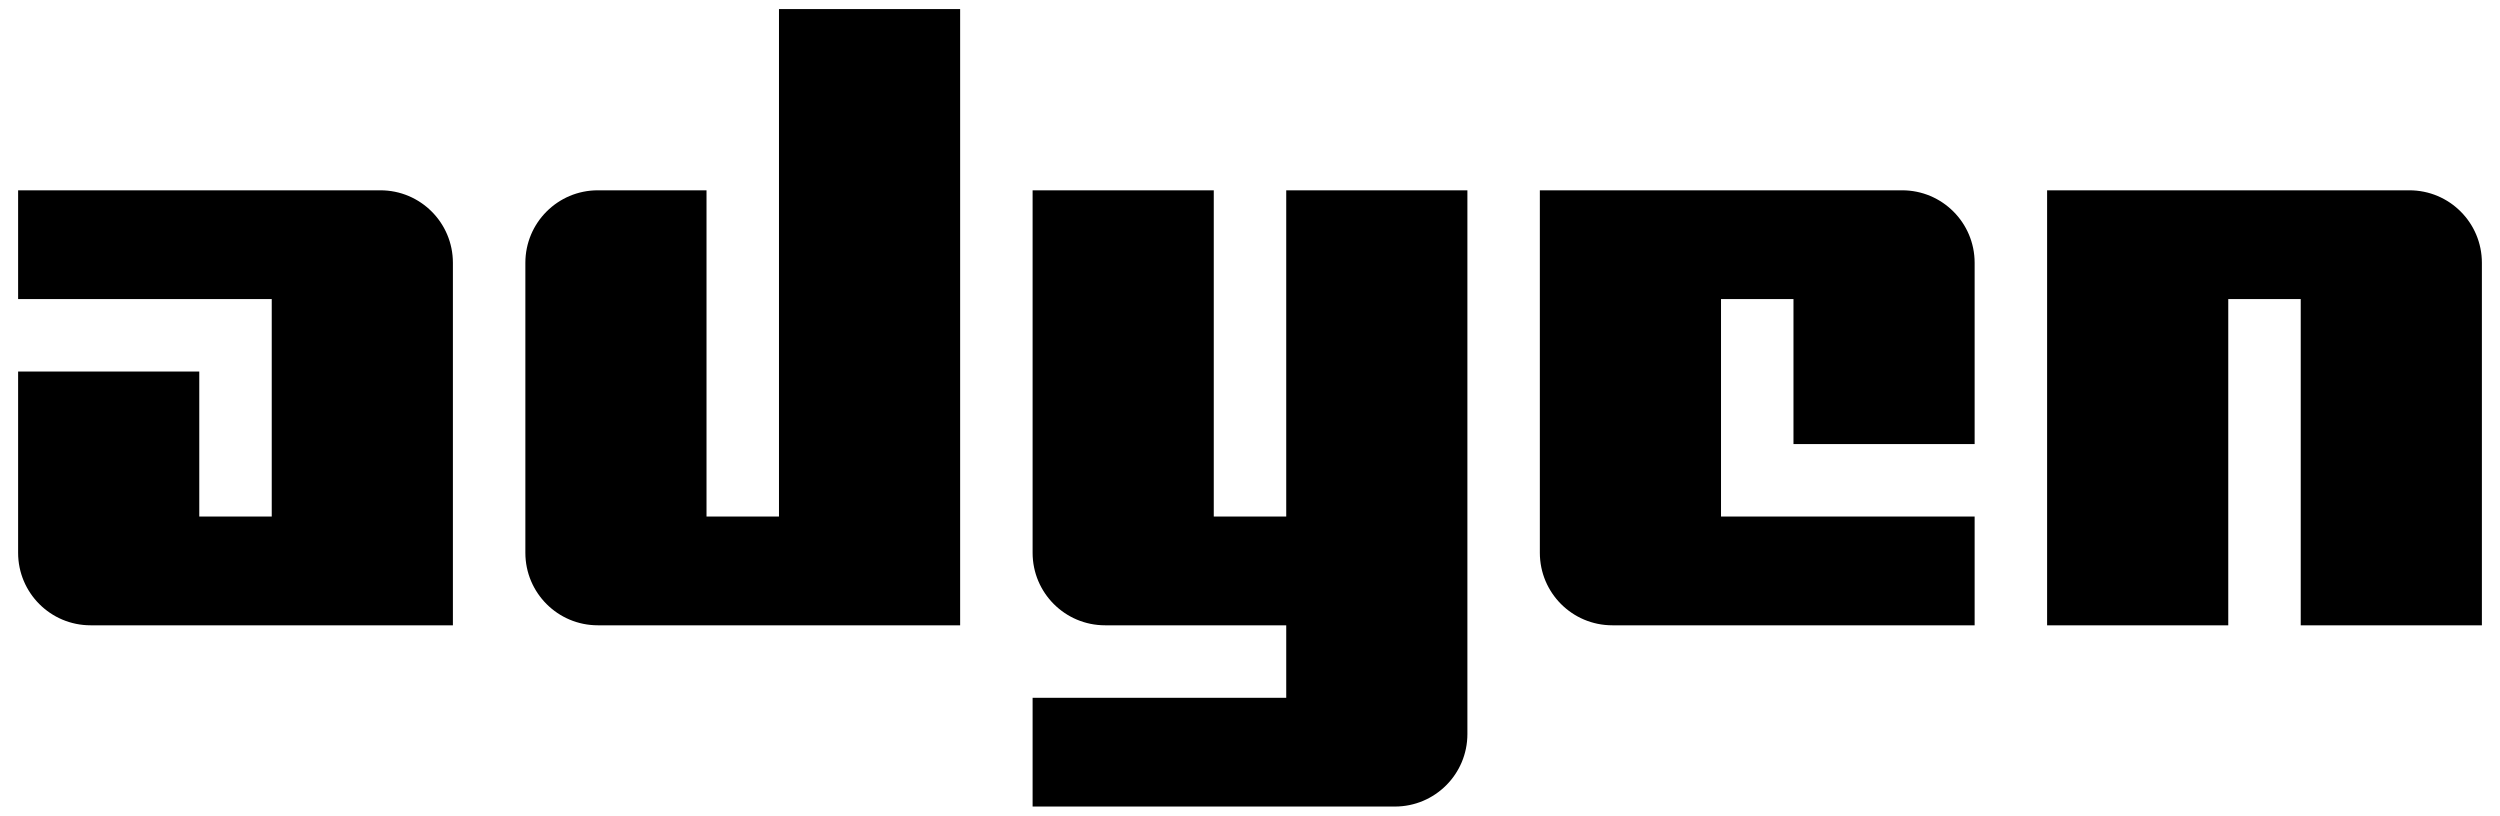
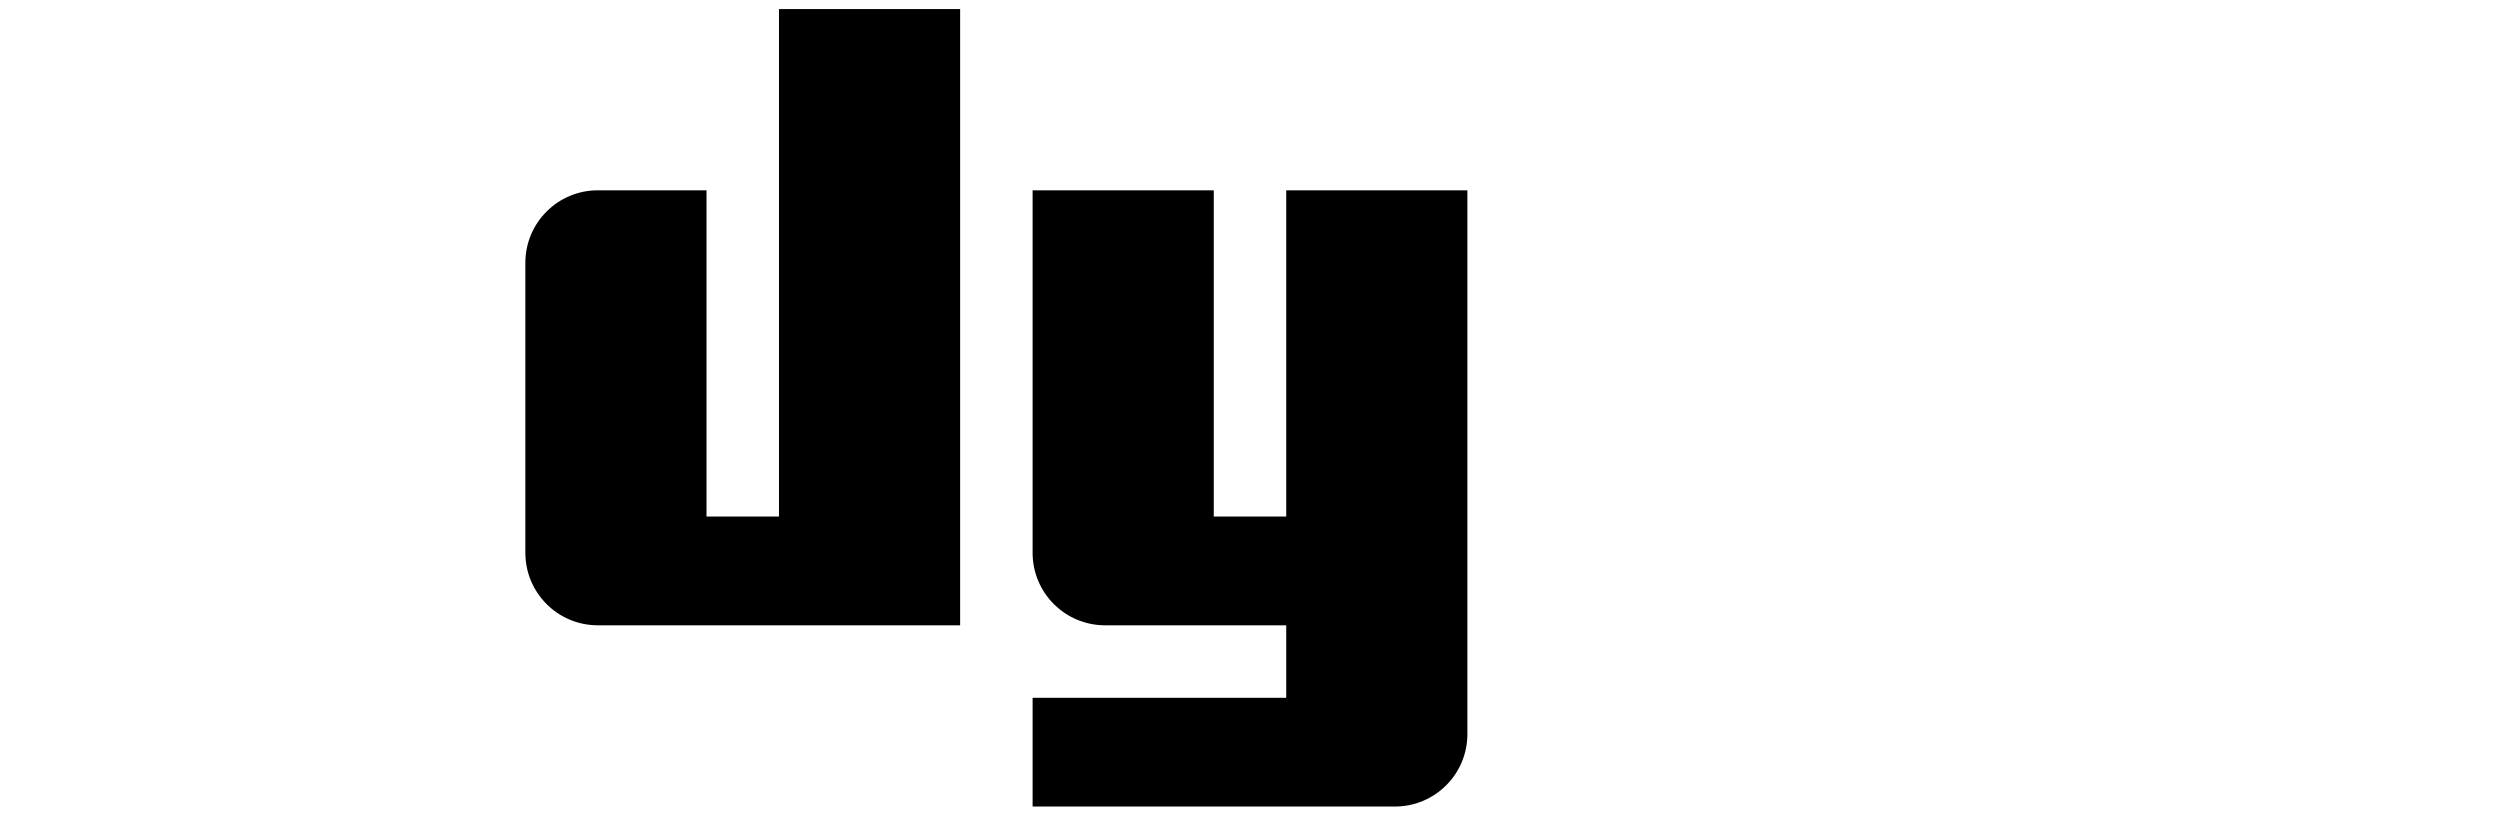
<svg xmlns="http://www.w3.org/2000/svg" width="282" height="92" viewBox="0 0 282 92" fill="none">
-   <path d="M2.043 21.467H42.913C47.429 21.467 51.087 25.126 51.087 29.645V70.534H10.217C5.701 70.534 2.043 66.874 2.043 62.356V41.911H22.478V58.267H30.652V33.733H2.043V21.467Z" fill="black" />
-   <path d="M230.913 21.467V70.534H251.348V33.733H259.522V70.534H279.957V29.645C279.957 25.126 276.299 21.467 271.783 21.467H230.913Z" fill="black" />
  <path d="M116.478 90.978H157.347C161.864 90.978 165.522 87.318 165.522 82.8V21.467H145.087V58.267H136.913V21.467H116.478V62.356C116.478 66.874 120.136 70.534 124.652 70.534H145.087V78.711H116.478V90.978Z" fill="black" />
-   <path d="M222.739 70.534H181.869C177.353 70.534 173.695 66.874 173.695 62.356V21.467H214.565C219.081 21.467 222.739 25.126 222.739 29.645V50.089H202.304V33.733H194.13V58.267H222.739V70.534Z" fill="black" />
  <path d="M108.304 1.022V70.534H67.434C62.919 70.534 59.261 66.874 59.261 62.356V29.645C59.261 25.126 62.919 21.467 67.434 21.467H79.695V58.267H87.869V1.022H108.304Z" fill="black" />
</svg>